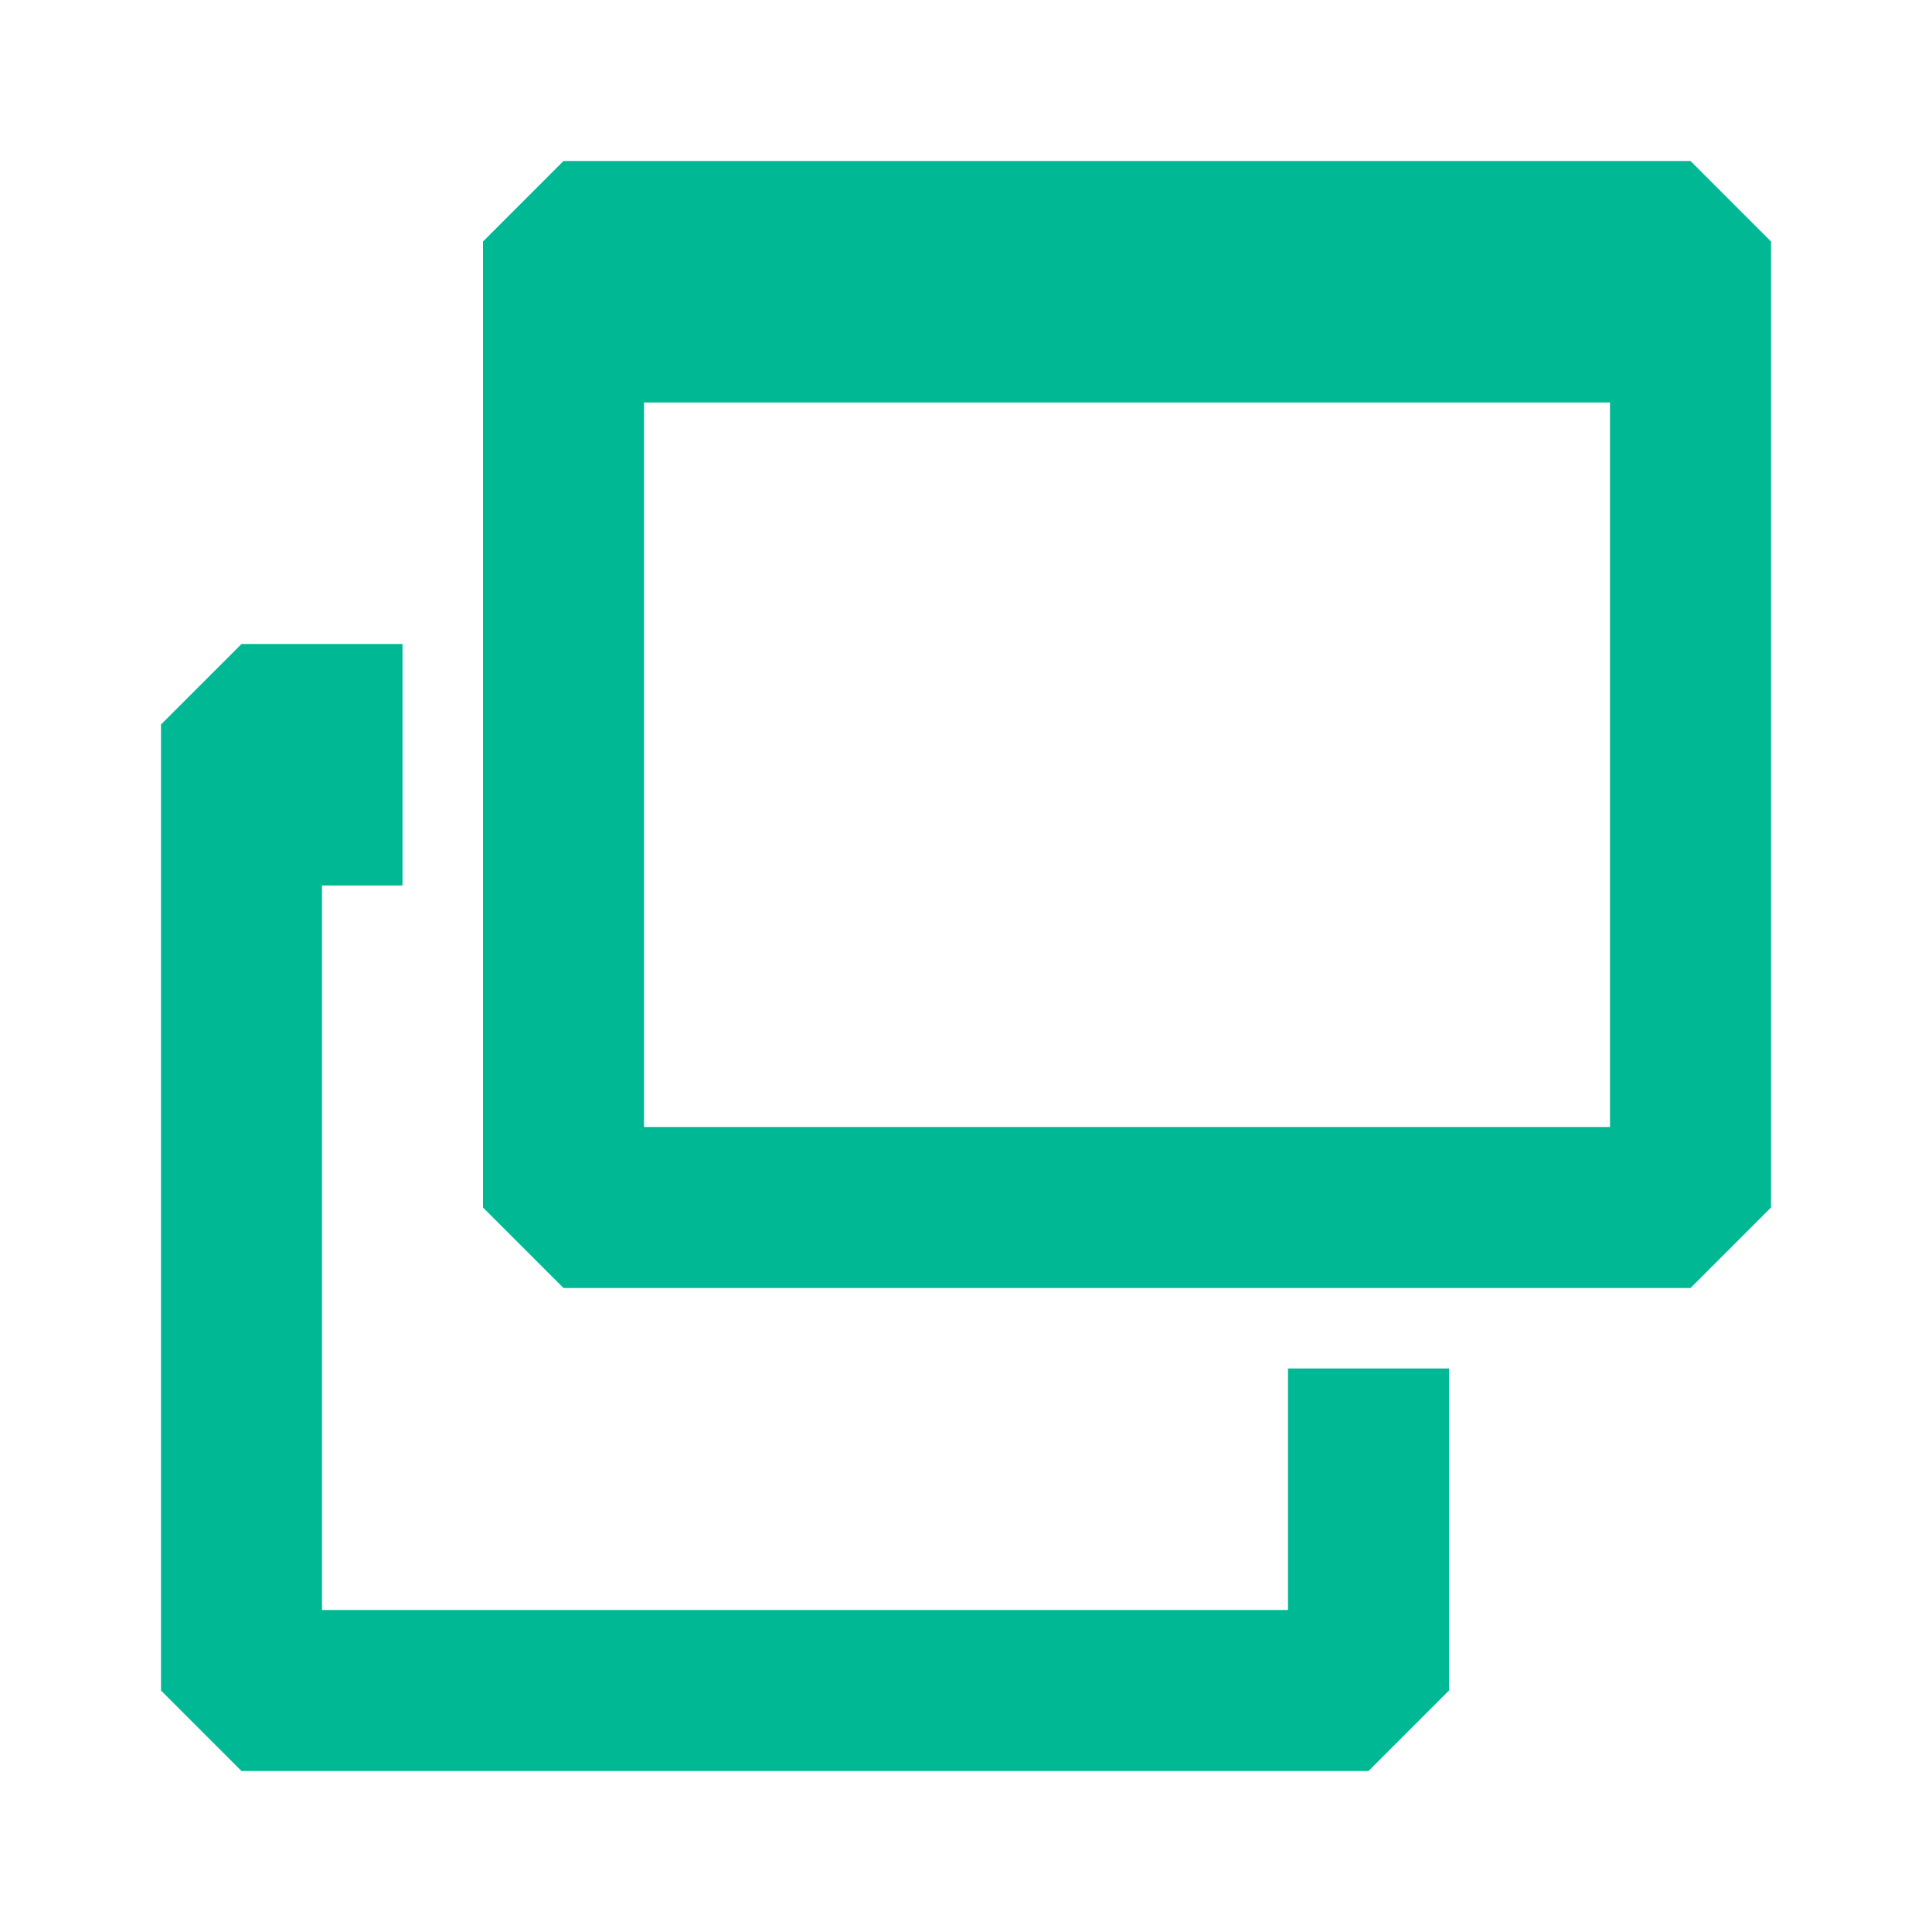
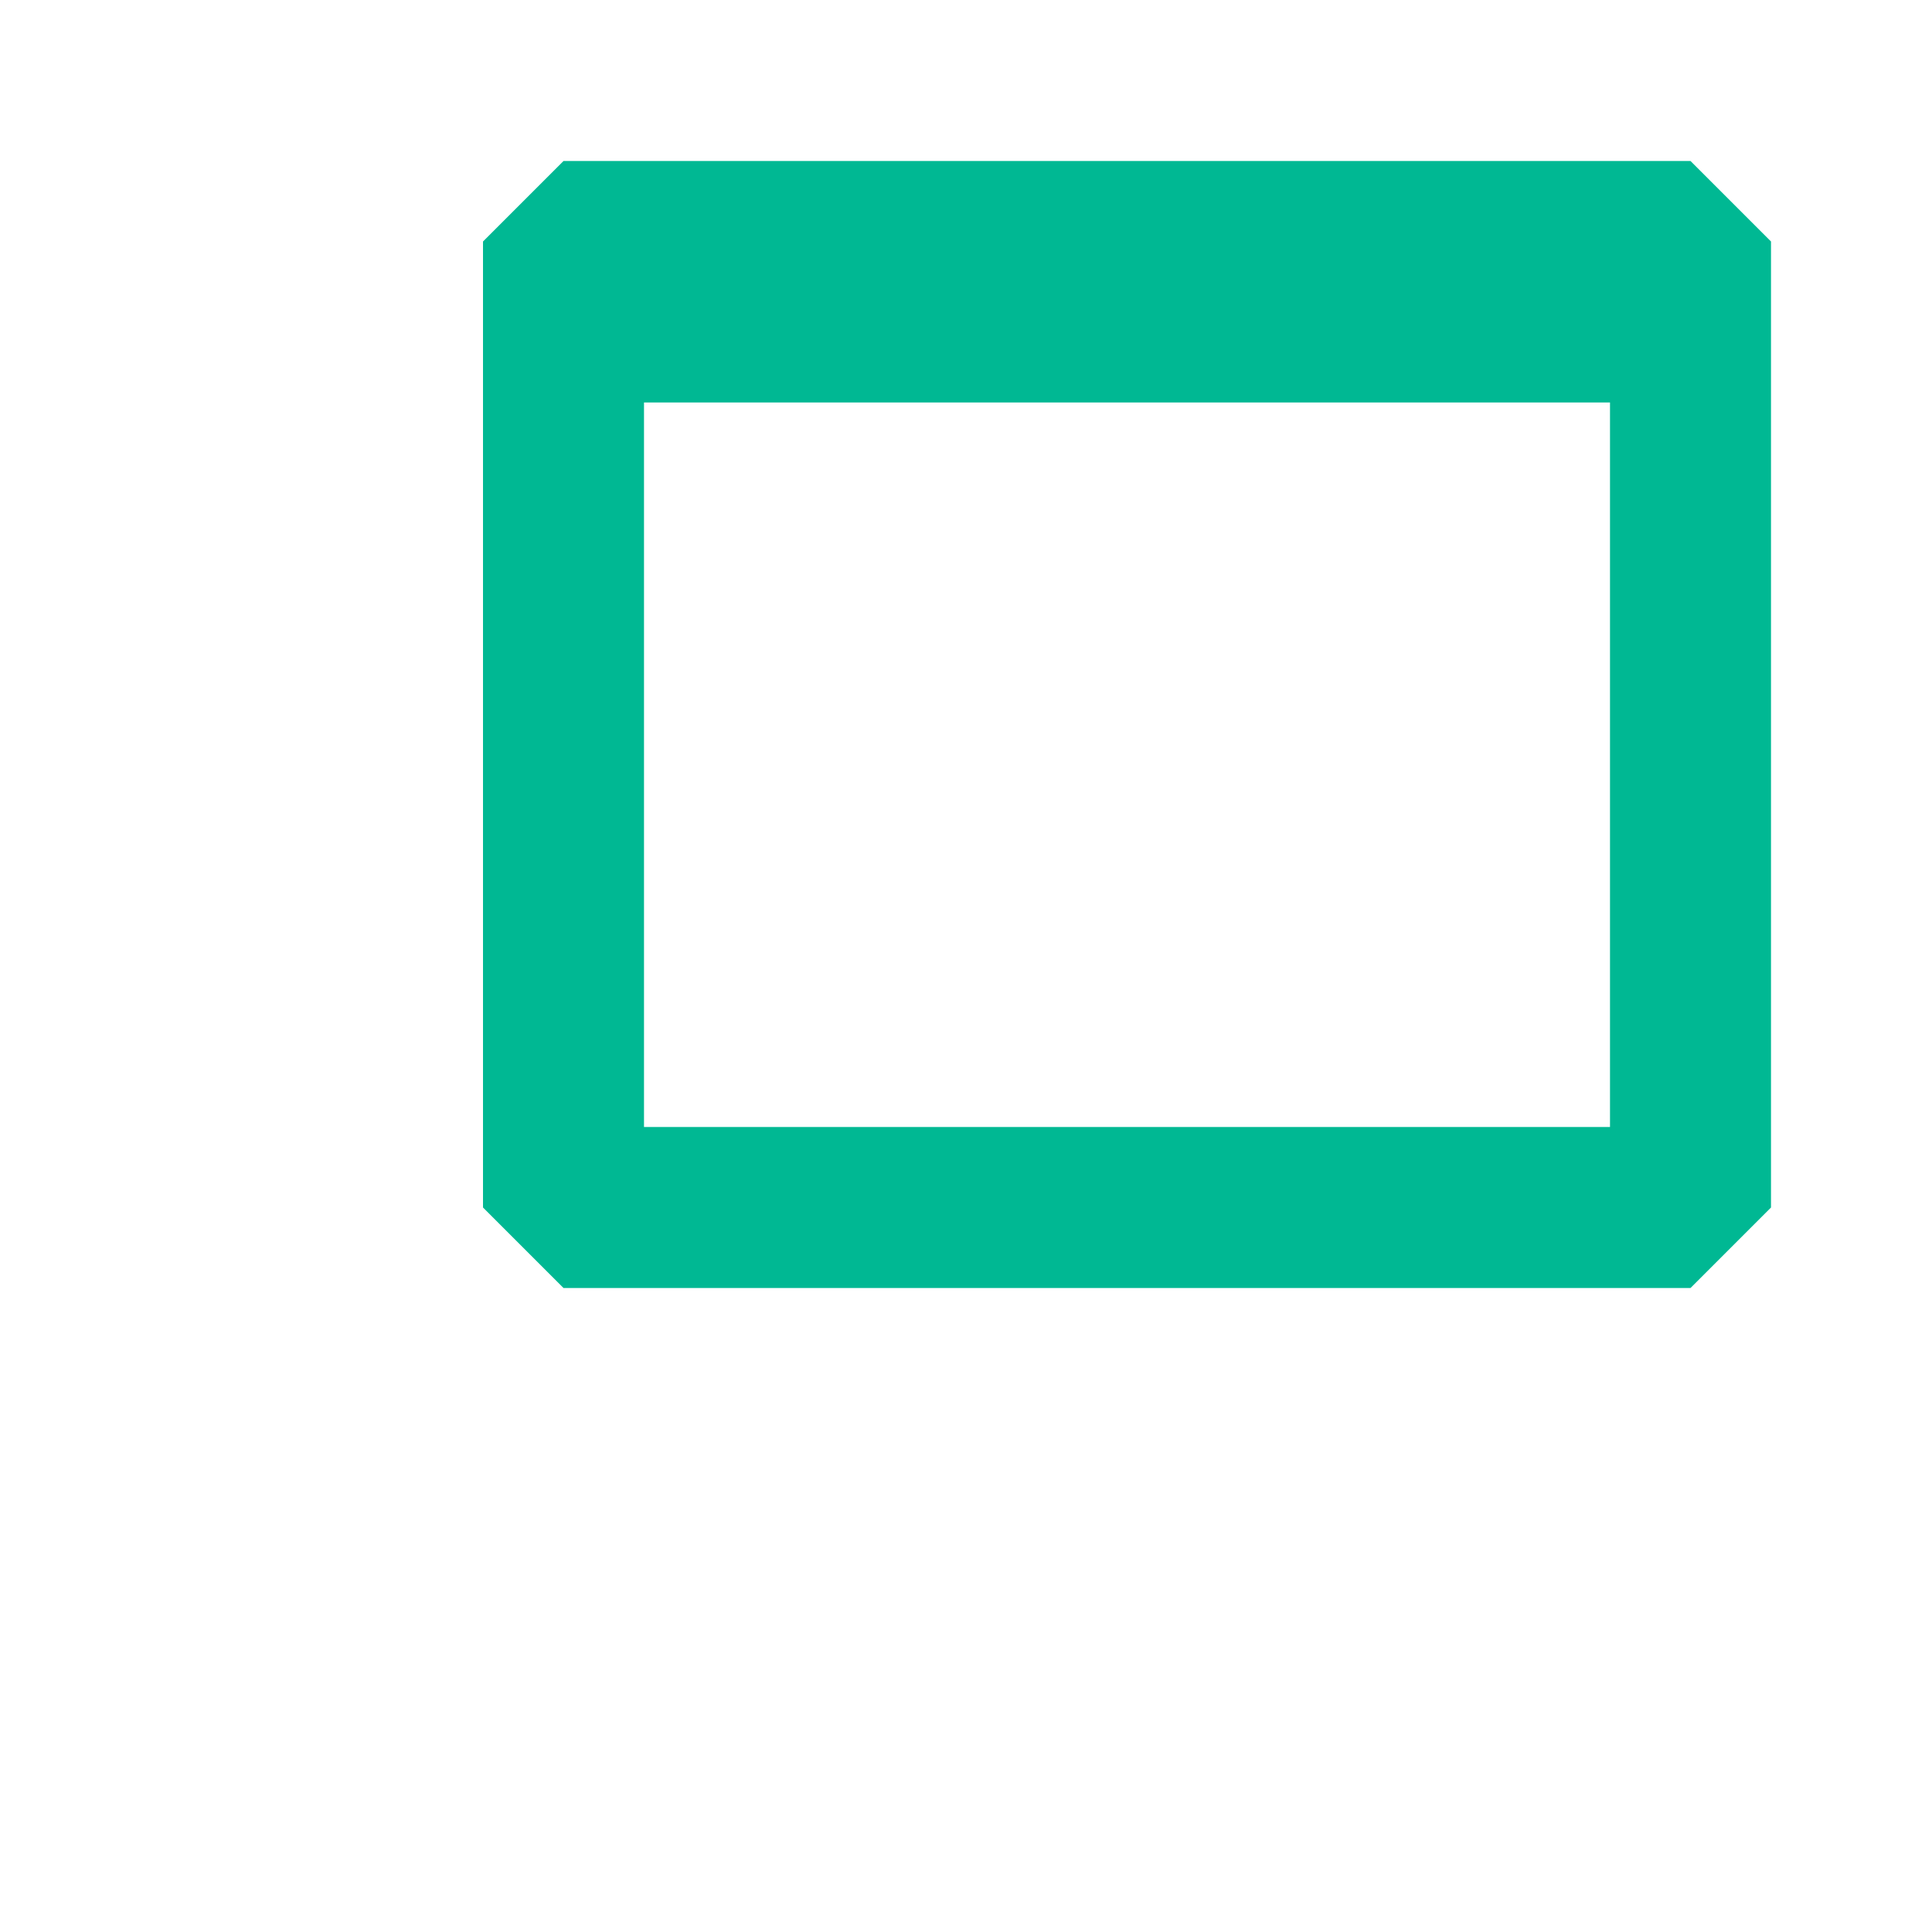
<svg xmlns="http://www.w3.org/2000/svg" version="1.1" id="レイヤー_1" x="0px" y="0px" viewBox="0 0 48 48" style="enable-background:new 0 0 48 48;" xml:space="preserve">
  <style type="text/css">
	.st0{fill:none;}
	.st1{fill:#00B893;}
</style>
  <title>new-tab</title>
-   <rect class="st0" width="48" height="48" />
  <path class="st1" d="M40,10v18H16V10H40 M44,6l-2-2H14l-2,2v24l2,2h28l2-2V6L44,6z" />
-   <polygon class="st1" points="32,34 32,40 8,40 8,22 10,22 10,16 6,16 4,18 4,42 6,44 34,44 36,42 36,34 " />
</svg>